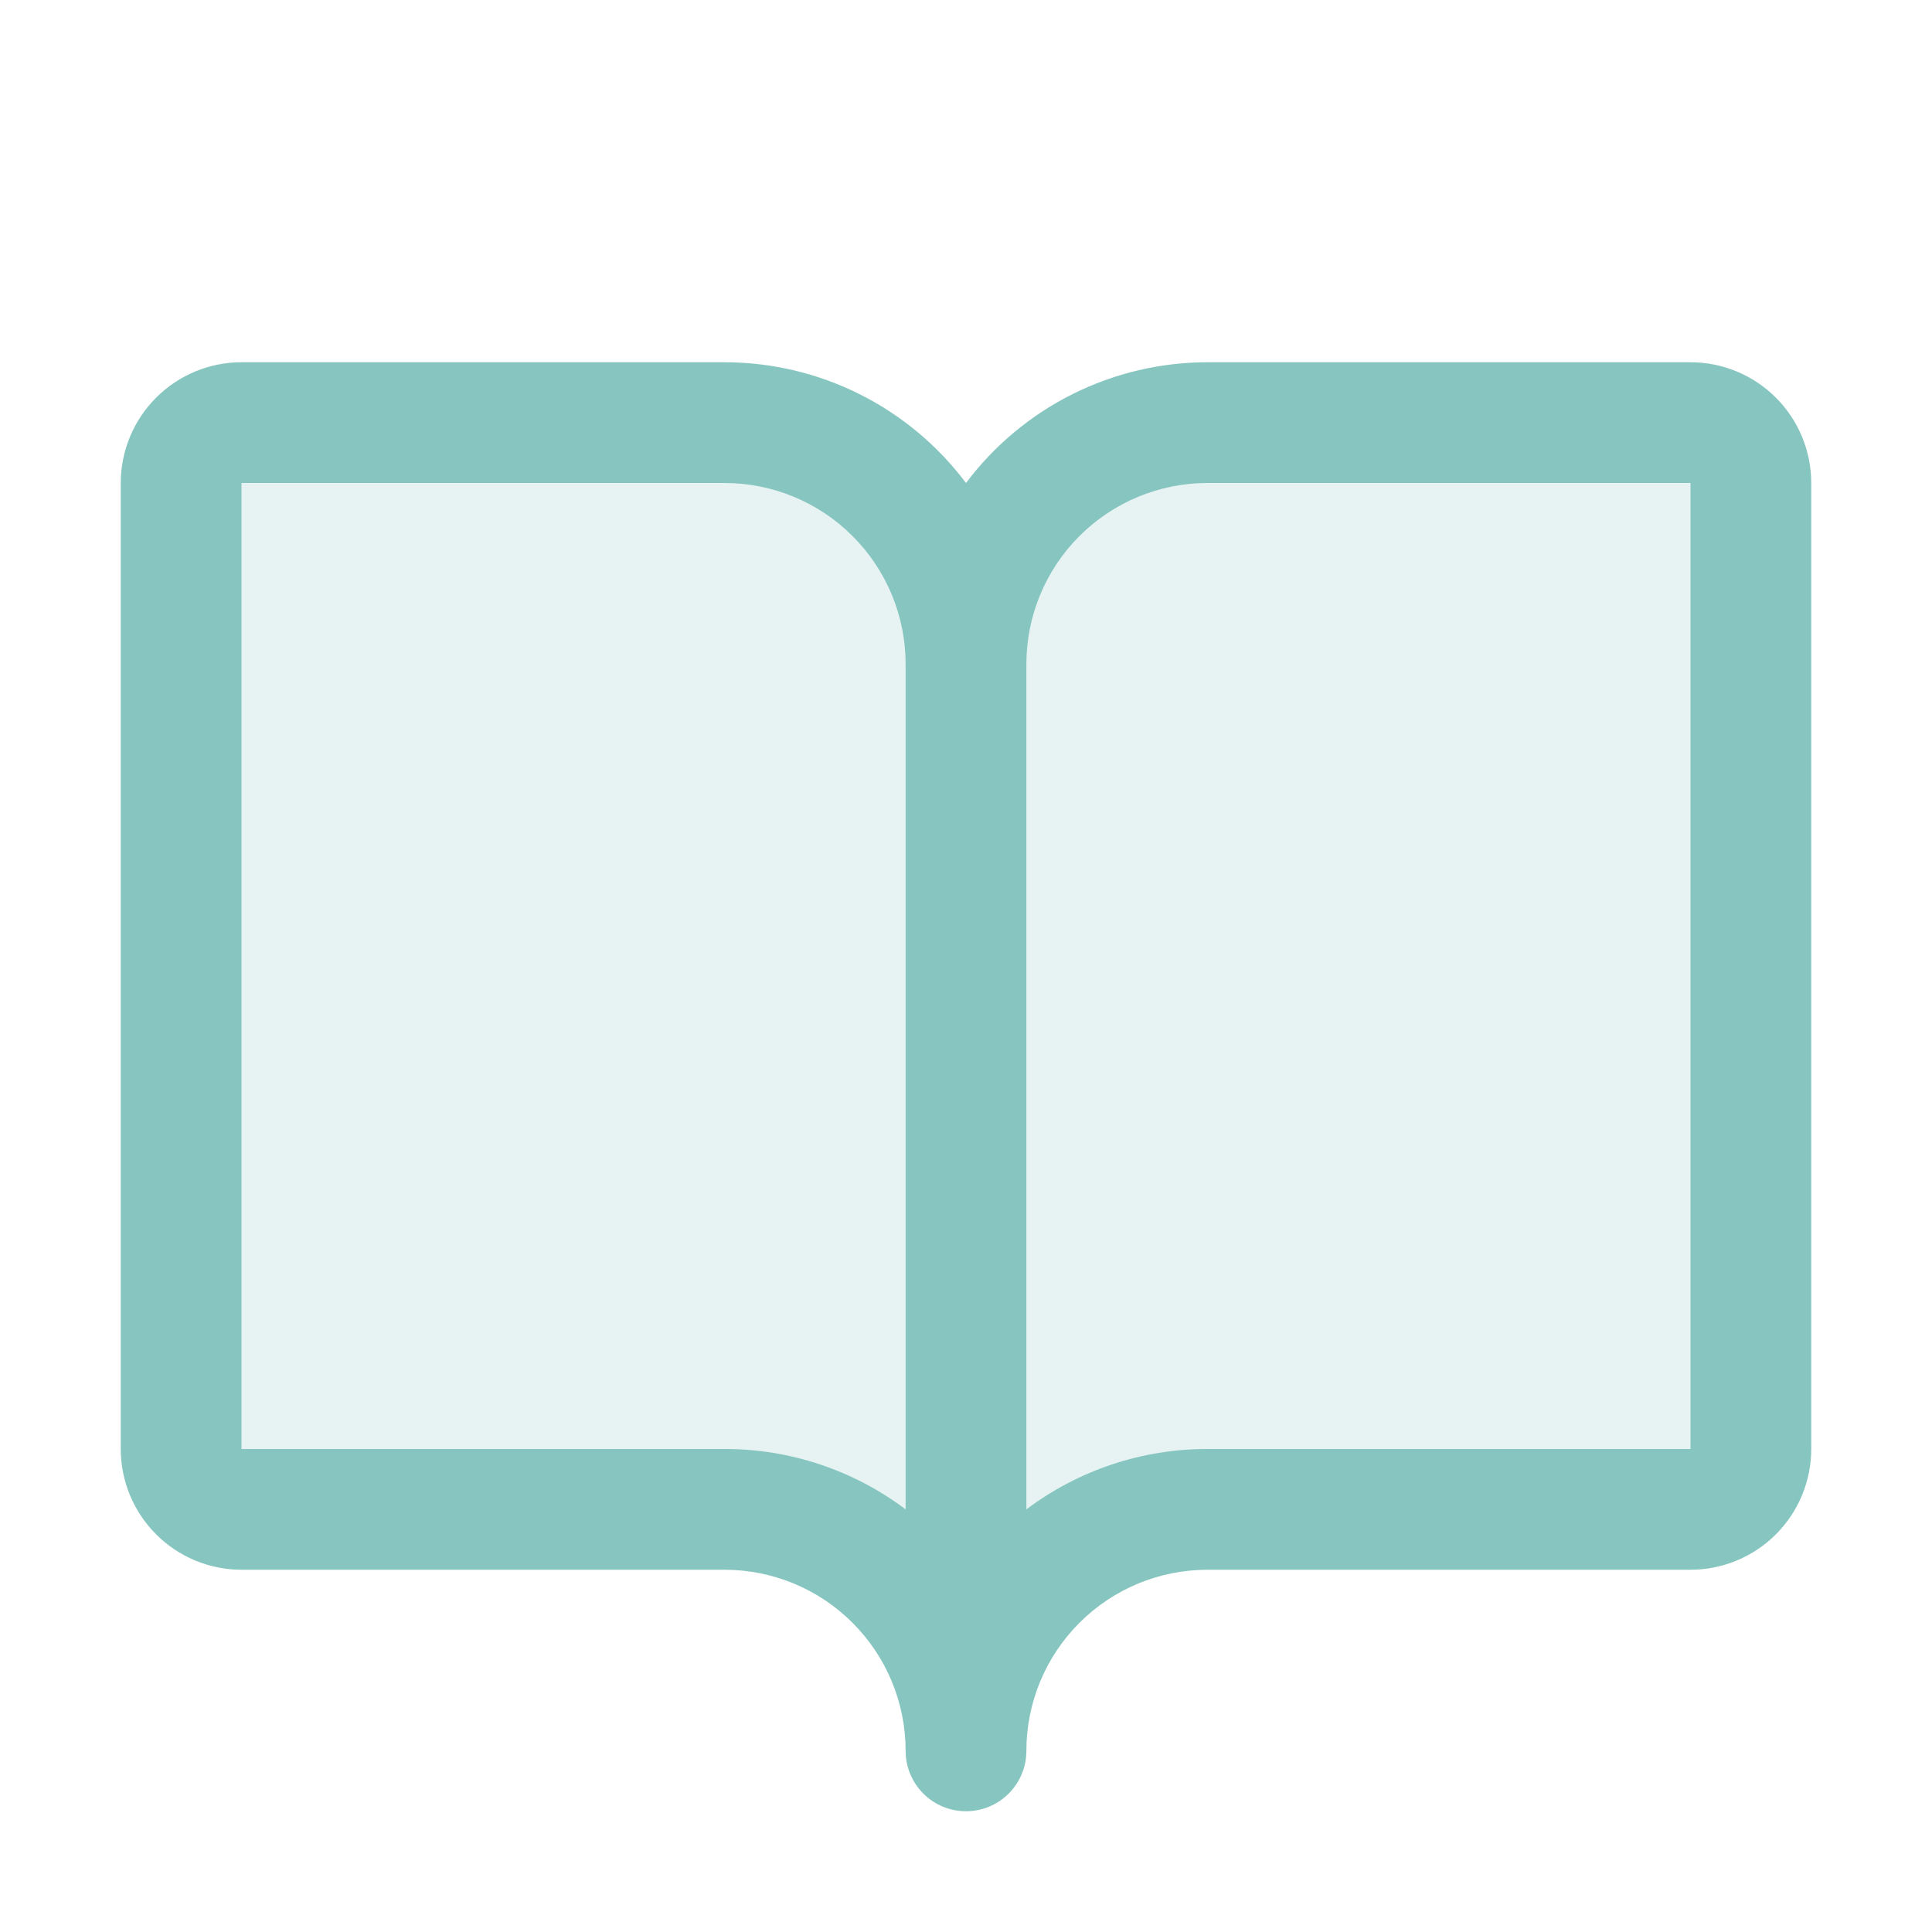
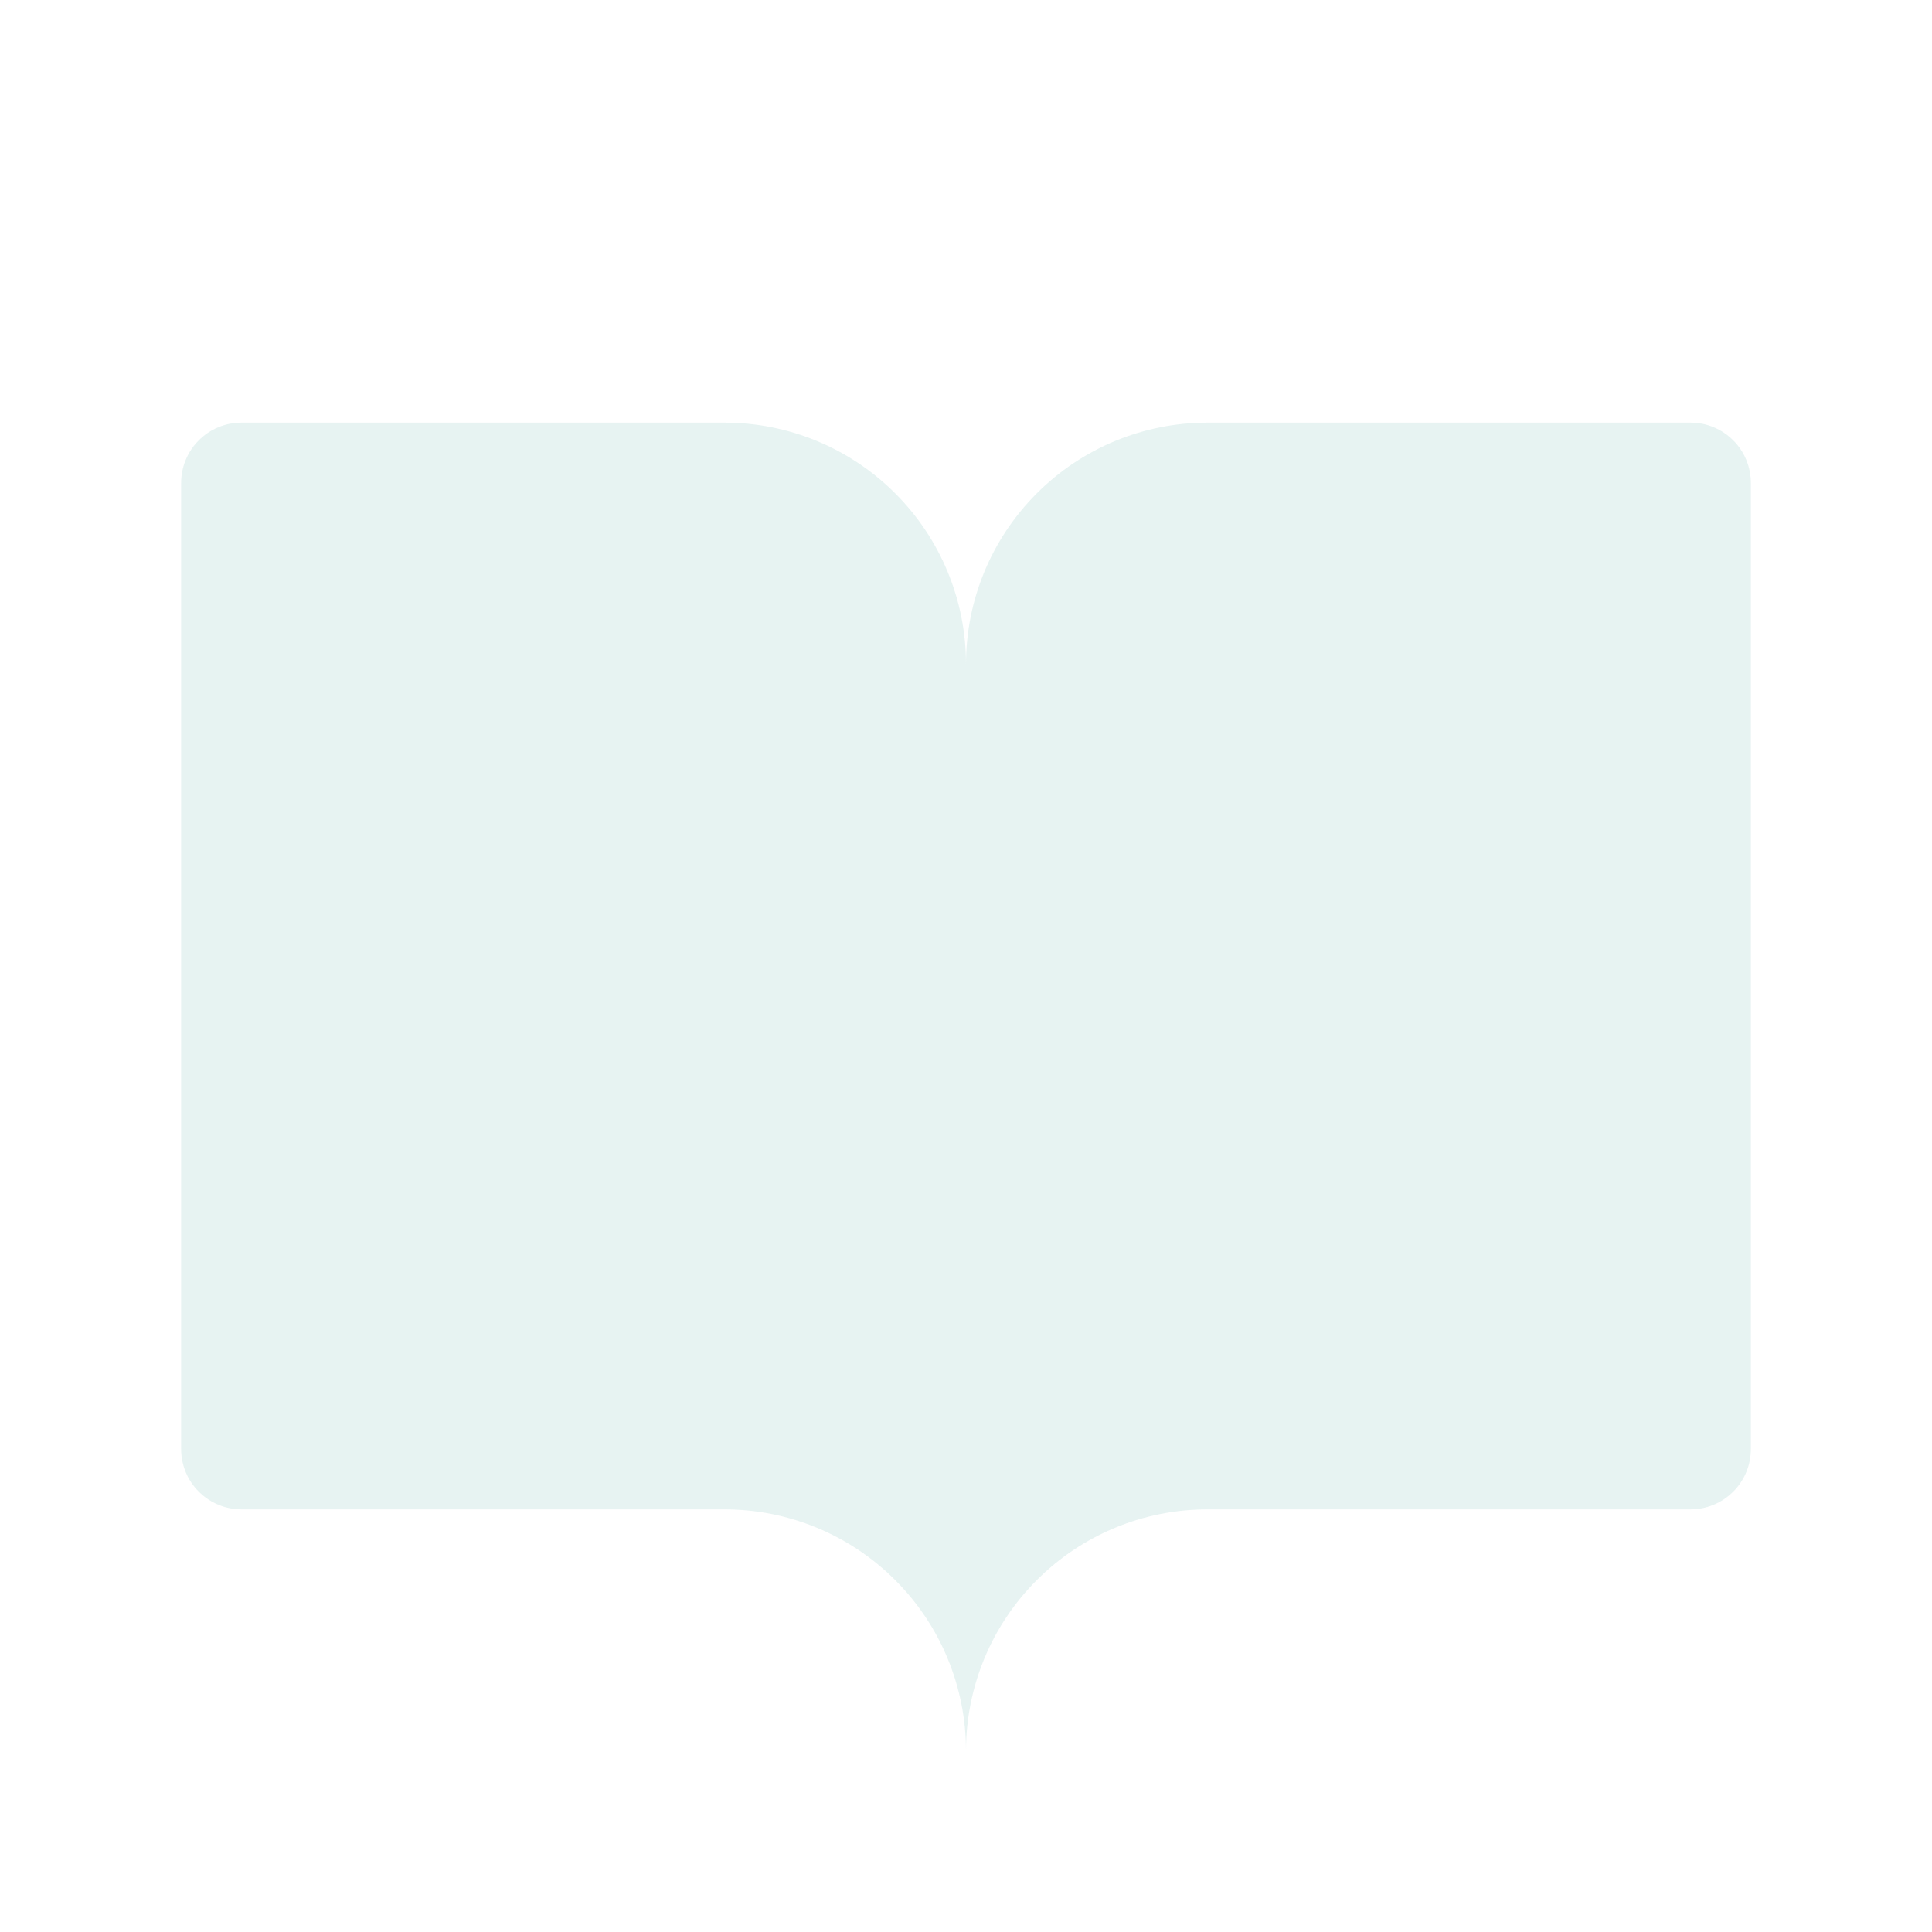
<svg xmlns="http://www.w3.org/2000/svg" width="32" height="32" viewBox="0 0 32 32" fill="none">
  <path opacity="0.2" d="M29 8V24C29 24.265 28.895 24.52 28.707 24.707C28.52 24.895 28.265 25 28 25H20C18.939 25 17.922 25.421 17.172 26.172C16.421 26.922 16 27.939 16 29C16 27.939 15.579 26.922 14.828 26.172C14.078 25.421 13.061 25 12 25H4C3.735 25 3.48 24.895 3.293 24.707C3.105 24.52 3 24.265 3 24V8C3 7.735 3.105 7.48 3.293 7.293C3.48 7.105 3.735 7 4 7H12C13.061 7 14.078 7.421 14.828 8.172C15.579 8.922 16 9.939 16 11C16 9.939 16.421 8.922 17.172 8.172C17.922 7.421 18.939 7 20 7H28C28.265 7 28.52 7.105 28.707 7.293C28.895 7.48 29 7.735 29 8Z" fill="#87C6C0" />
-   <path d="M28 6H20C19.224 6 18.458 6.181 17.764 6.528C17.07 6.875 16.466 7.379 16 8C15.534 7.379 14.93 6.875 14.236 6.528C13.542 6.181 12.776 6 12 6H4C3.47 6 2.961 6.211 2.586 6.586C2.211 6.961 2 7.47 2 8V24C2 24.53 2.211 25.039 2.586 25.414C2.961 25.789 3.47 26 4 26H12C12.796 26 13.559 26.316 14.121 26.879C14.684 27.441 15 28.204 15 29C15 29.265 15.105 29.52 15.293 29.707C15.48 29.895 15.735 30 16 30C16.265 30 16.52 29.895 16.707 29.707C16.895 29.52 17 29.265 17 29C17 28.204 17.316 27.441 17.879 26.879C18.441 26.316 19.204 26 20 26H28C28.53 26 29.039 25.789 29.414 25.414C29.789 25.039 30 24.53 30 24V8C30 7.47 29.789 6.961 29.414 6.586C29.039 6.211 28.53 6 28 6ZM12 24H4V8H12C12.796 8 13.559 8.316 14.121 8.879C14.684 9.441 15 10.204 15 11V25C14.135 24.349 13.082 23.998 12 24ZM28 24H20C18.918 23.998 17.865 24.349 17 25V11C17 10.204 17.316 9.441 17.879 8.879C18.441 8.316 19.204 8 20 8H28V24Z" fill="#87C6C0" />
</svg>